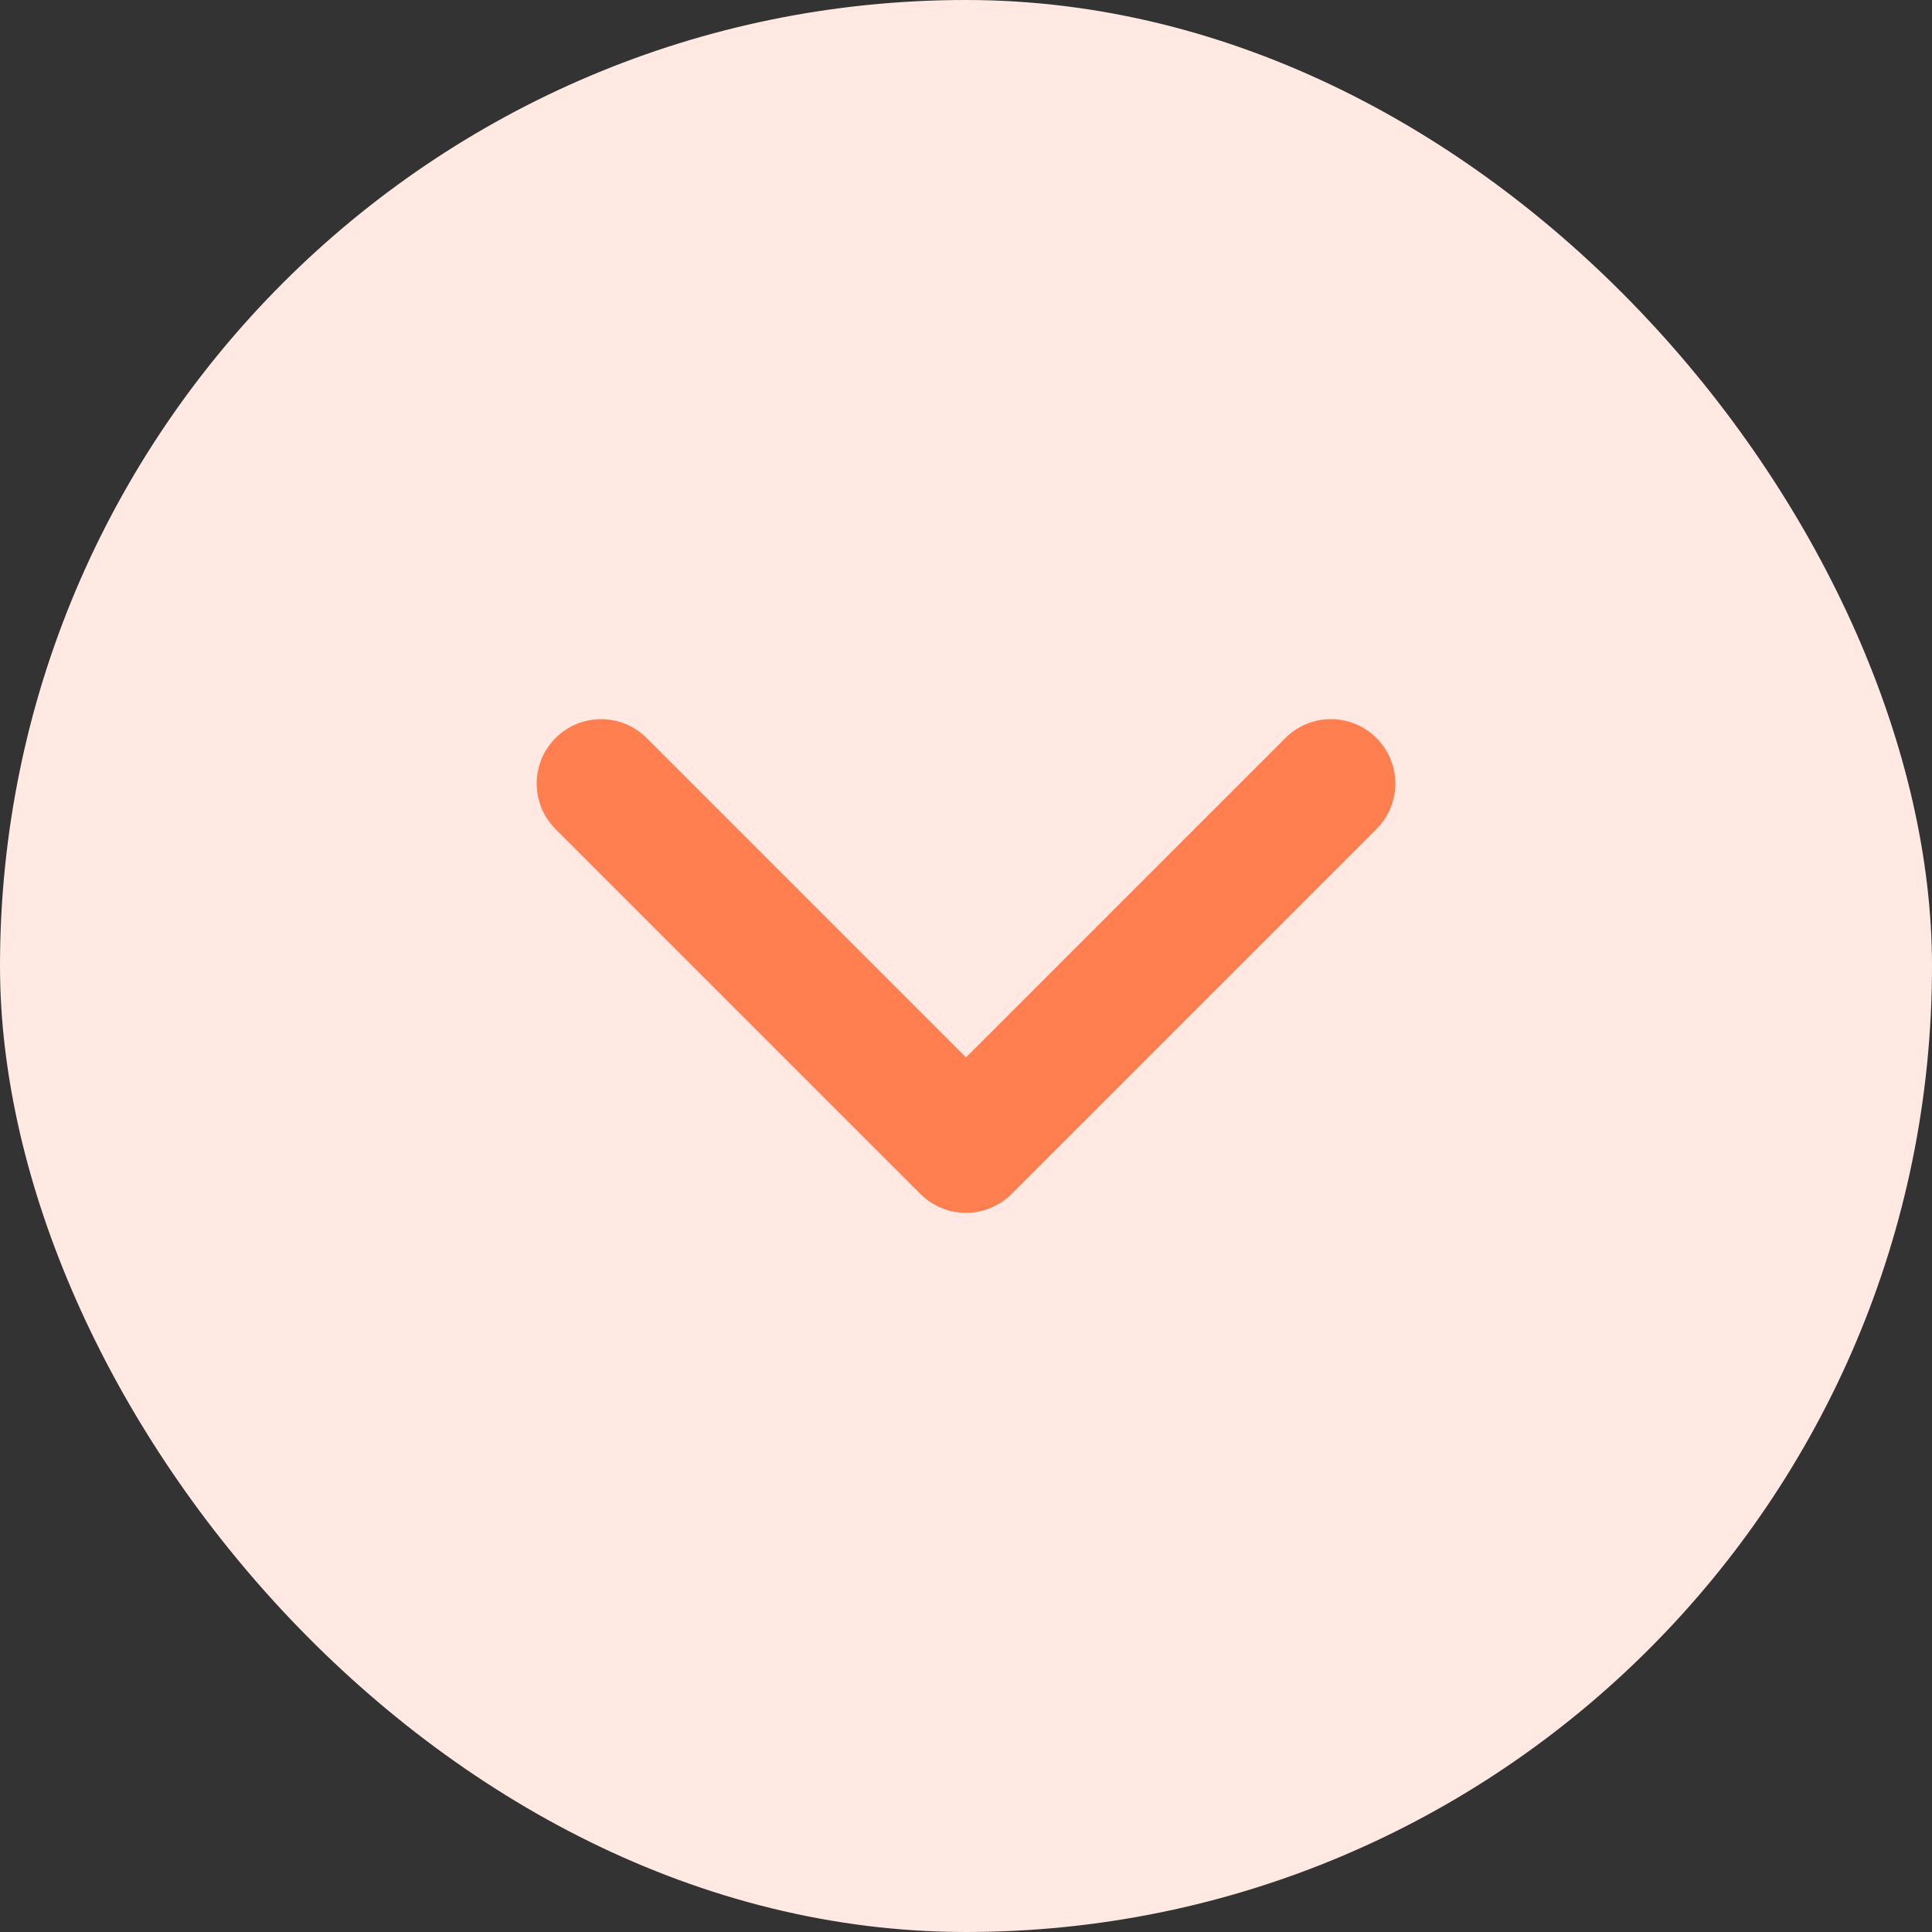
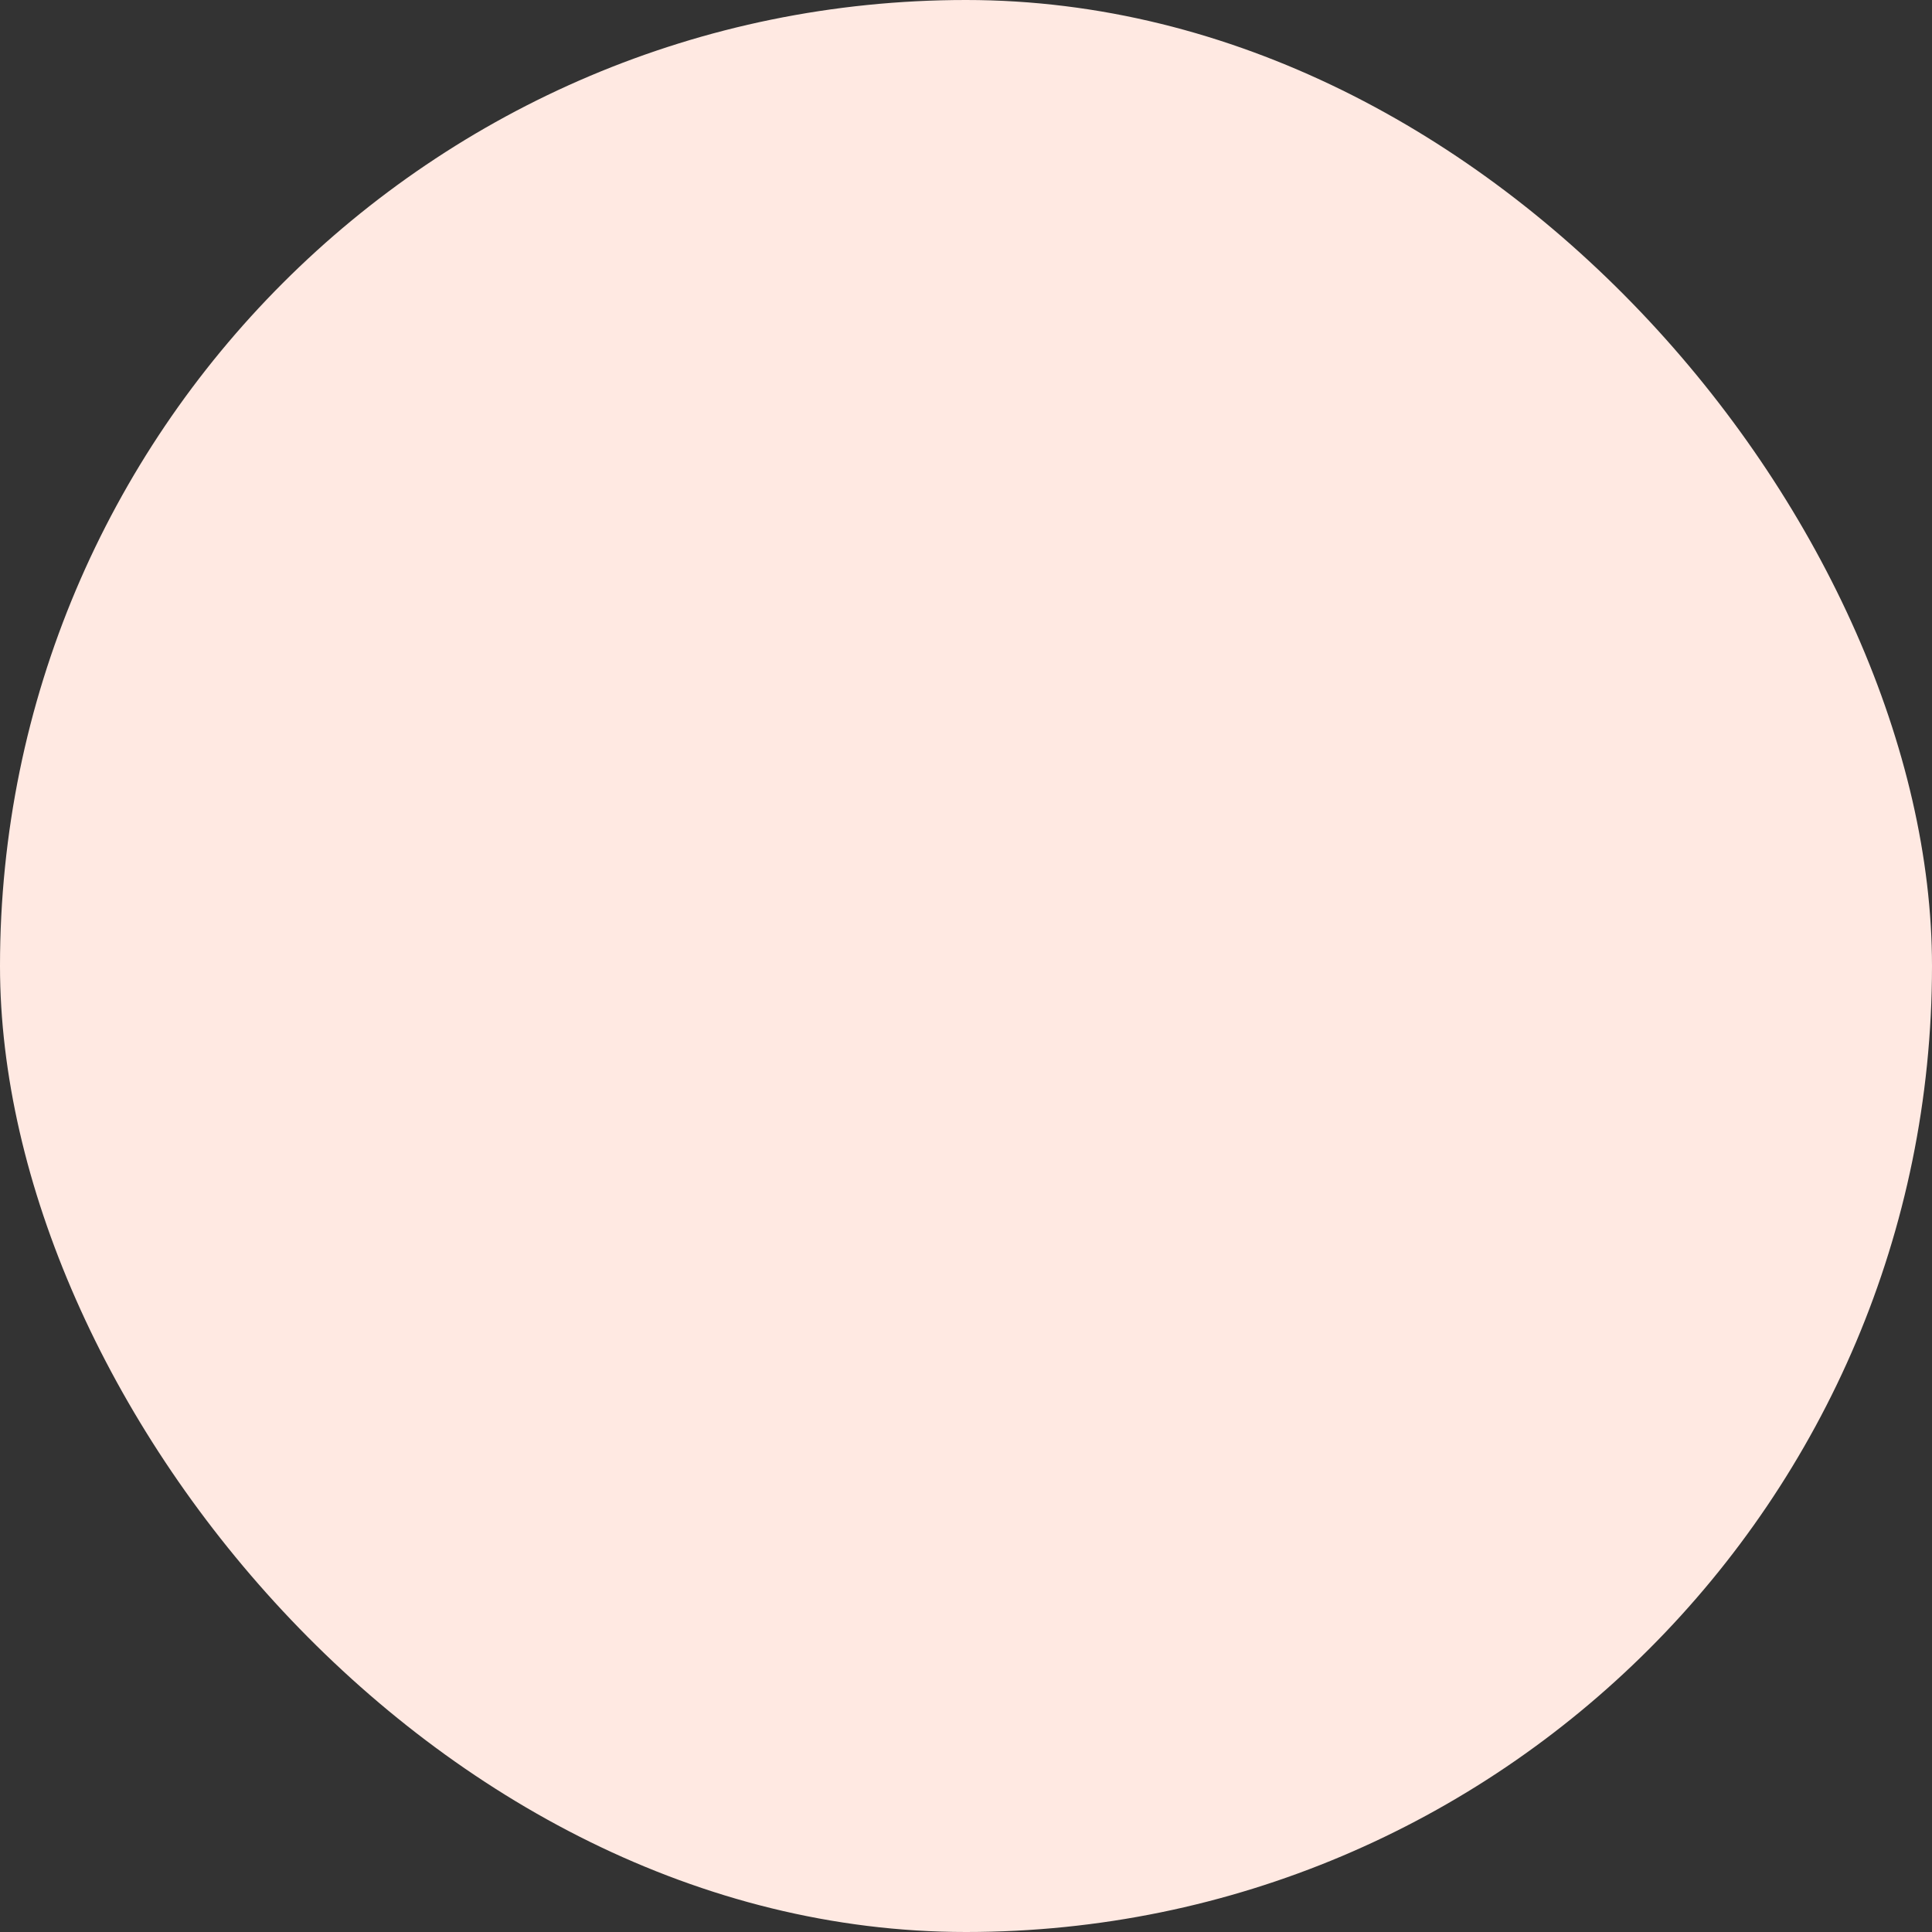
<svg xmlns="http://www.w3.org/2000/svg" width="45" height="45" viewBox="0 0 45 45" fill="none">
  <rect x="0" y="0" width="45" height="45" fill="#333333" stroke="none" />
  <rect width="45" height="45" rx="22.5" fill="#FFE9E2" />
-   <path d="M14 18.25L22.5 26.75L31 18.25" stroke="#FF7F50" stroke-width="3" stroke-linecap="round" stroke-linejoin="round" />
</svg>